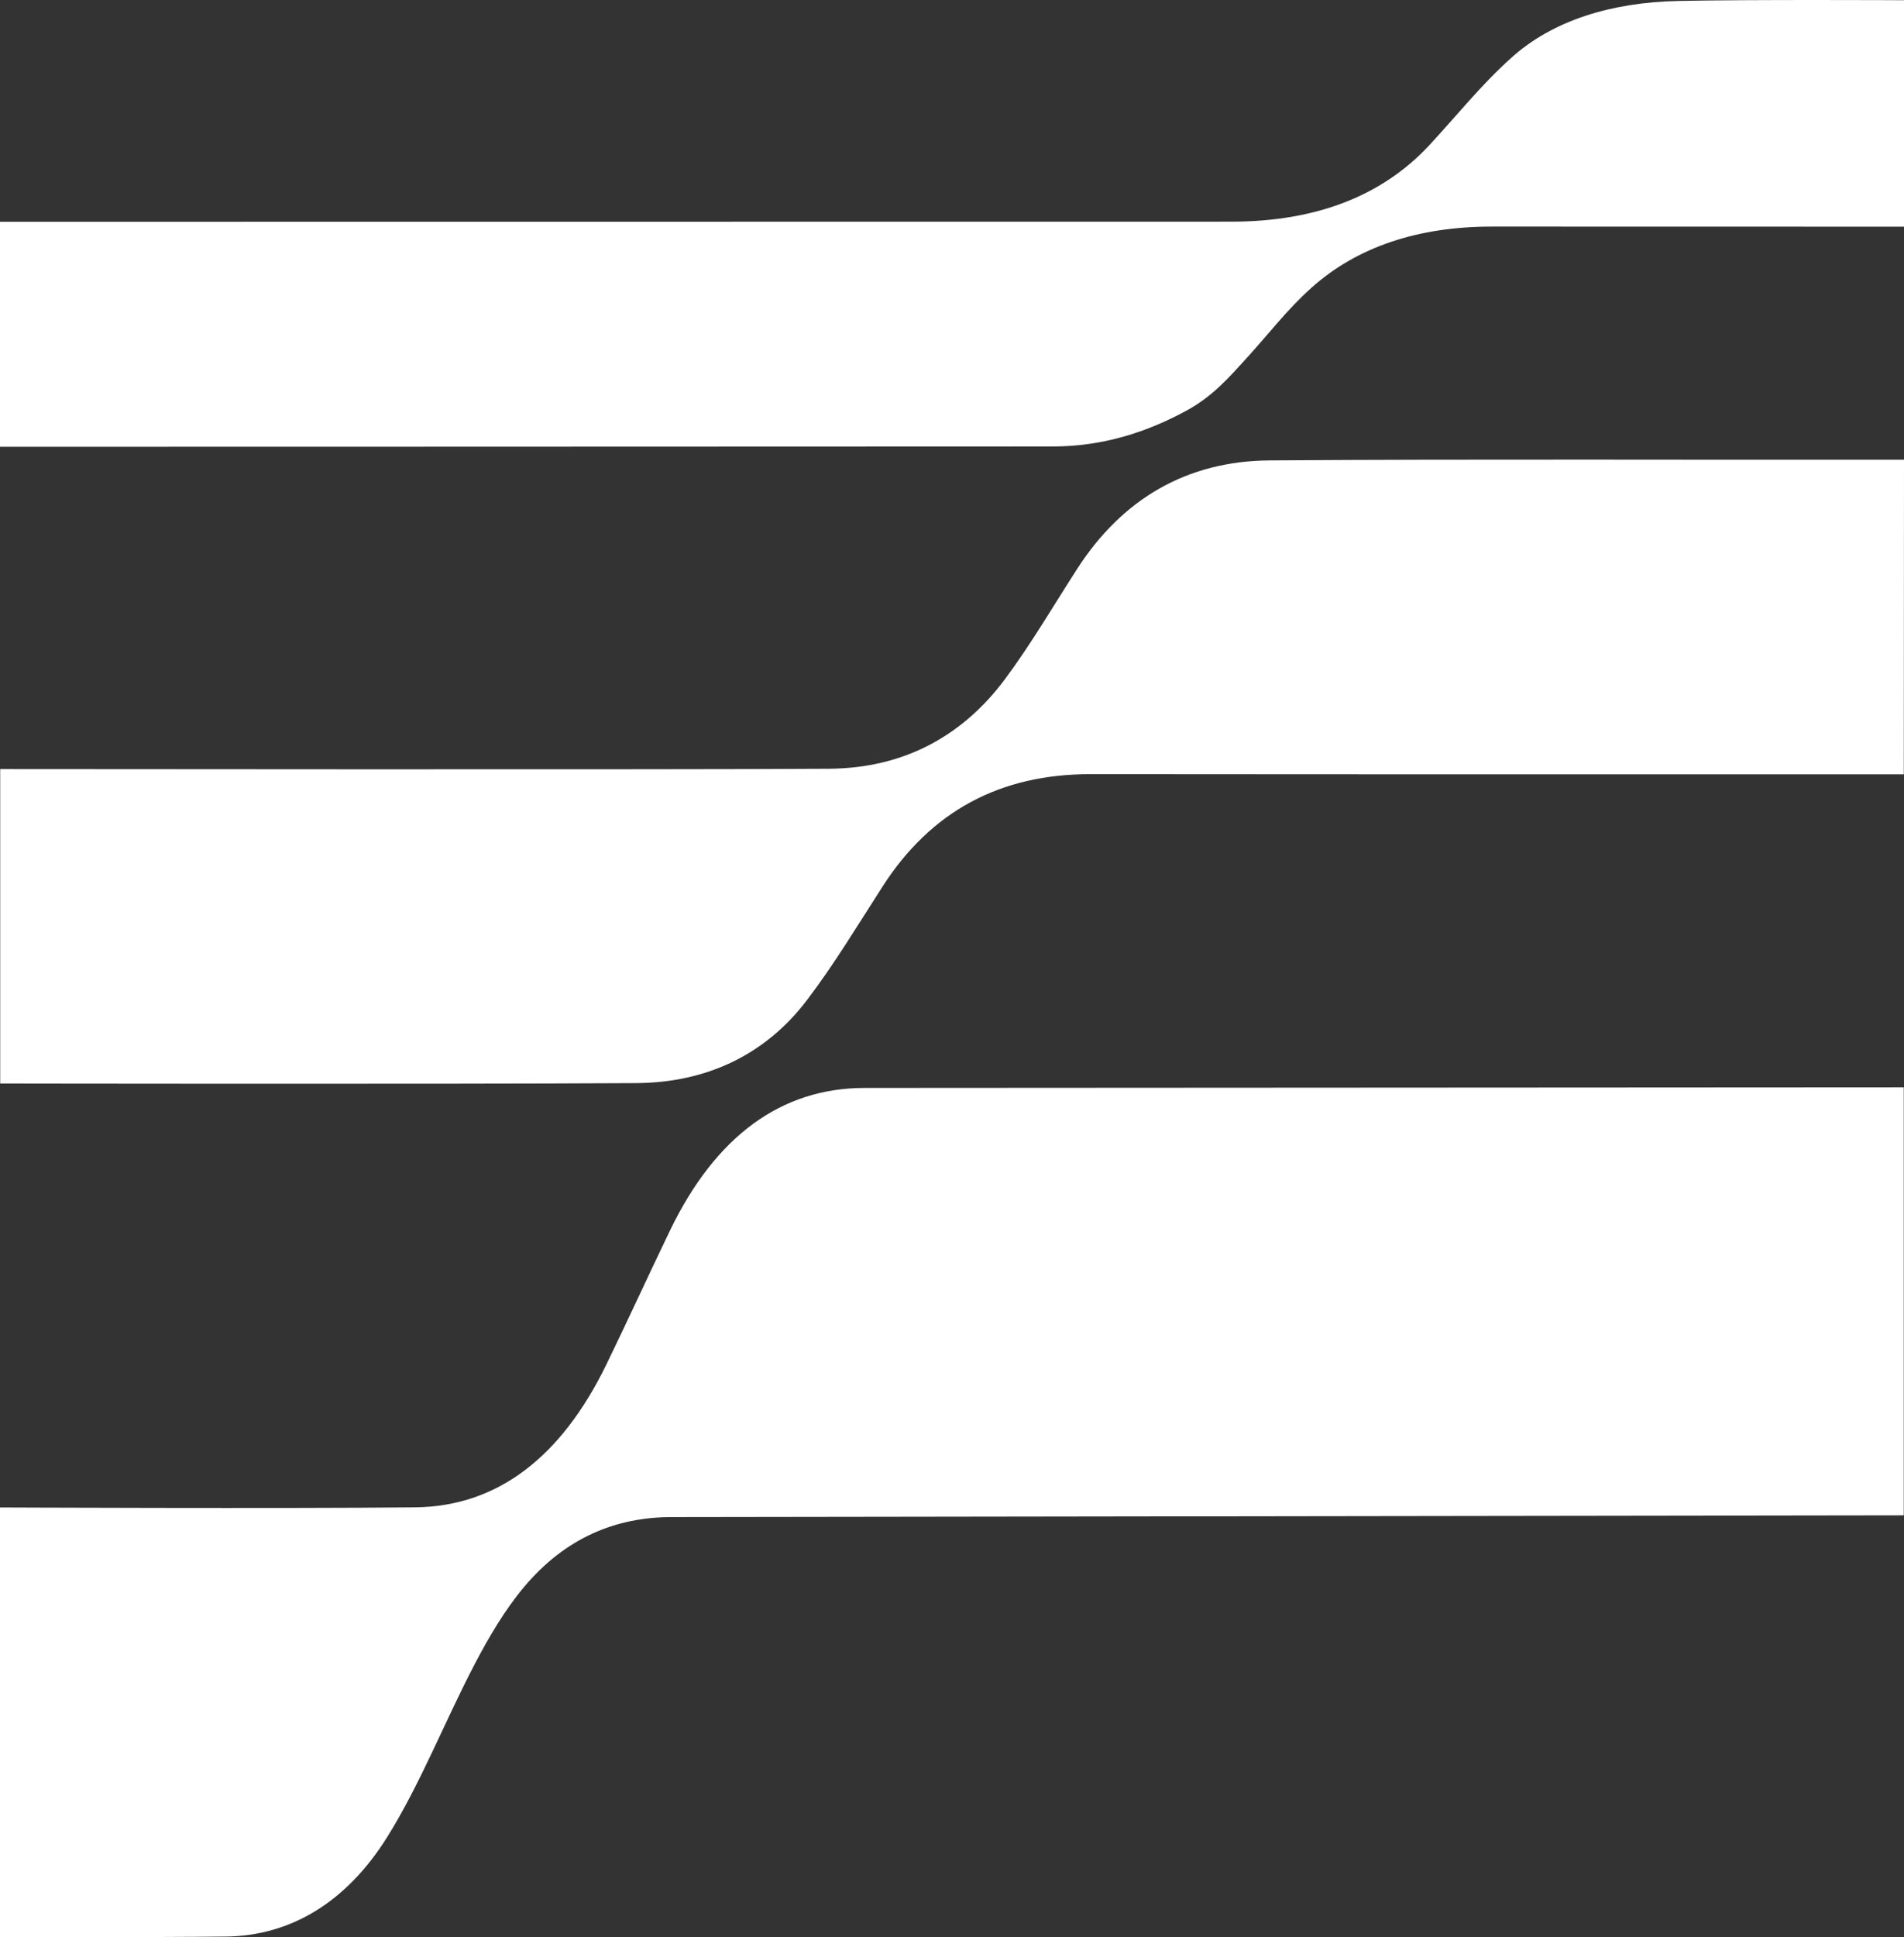
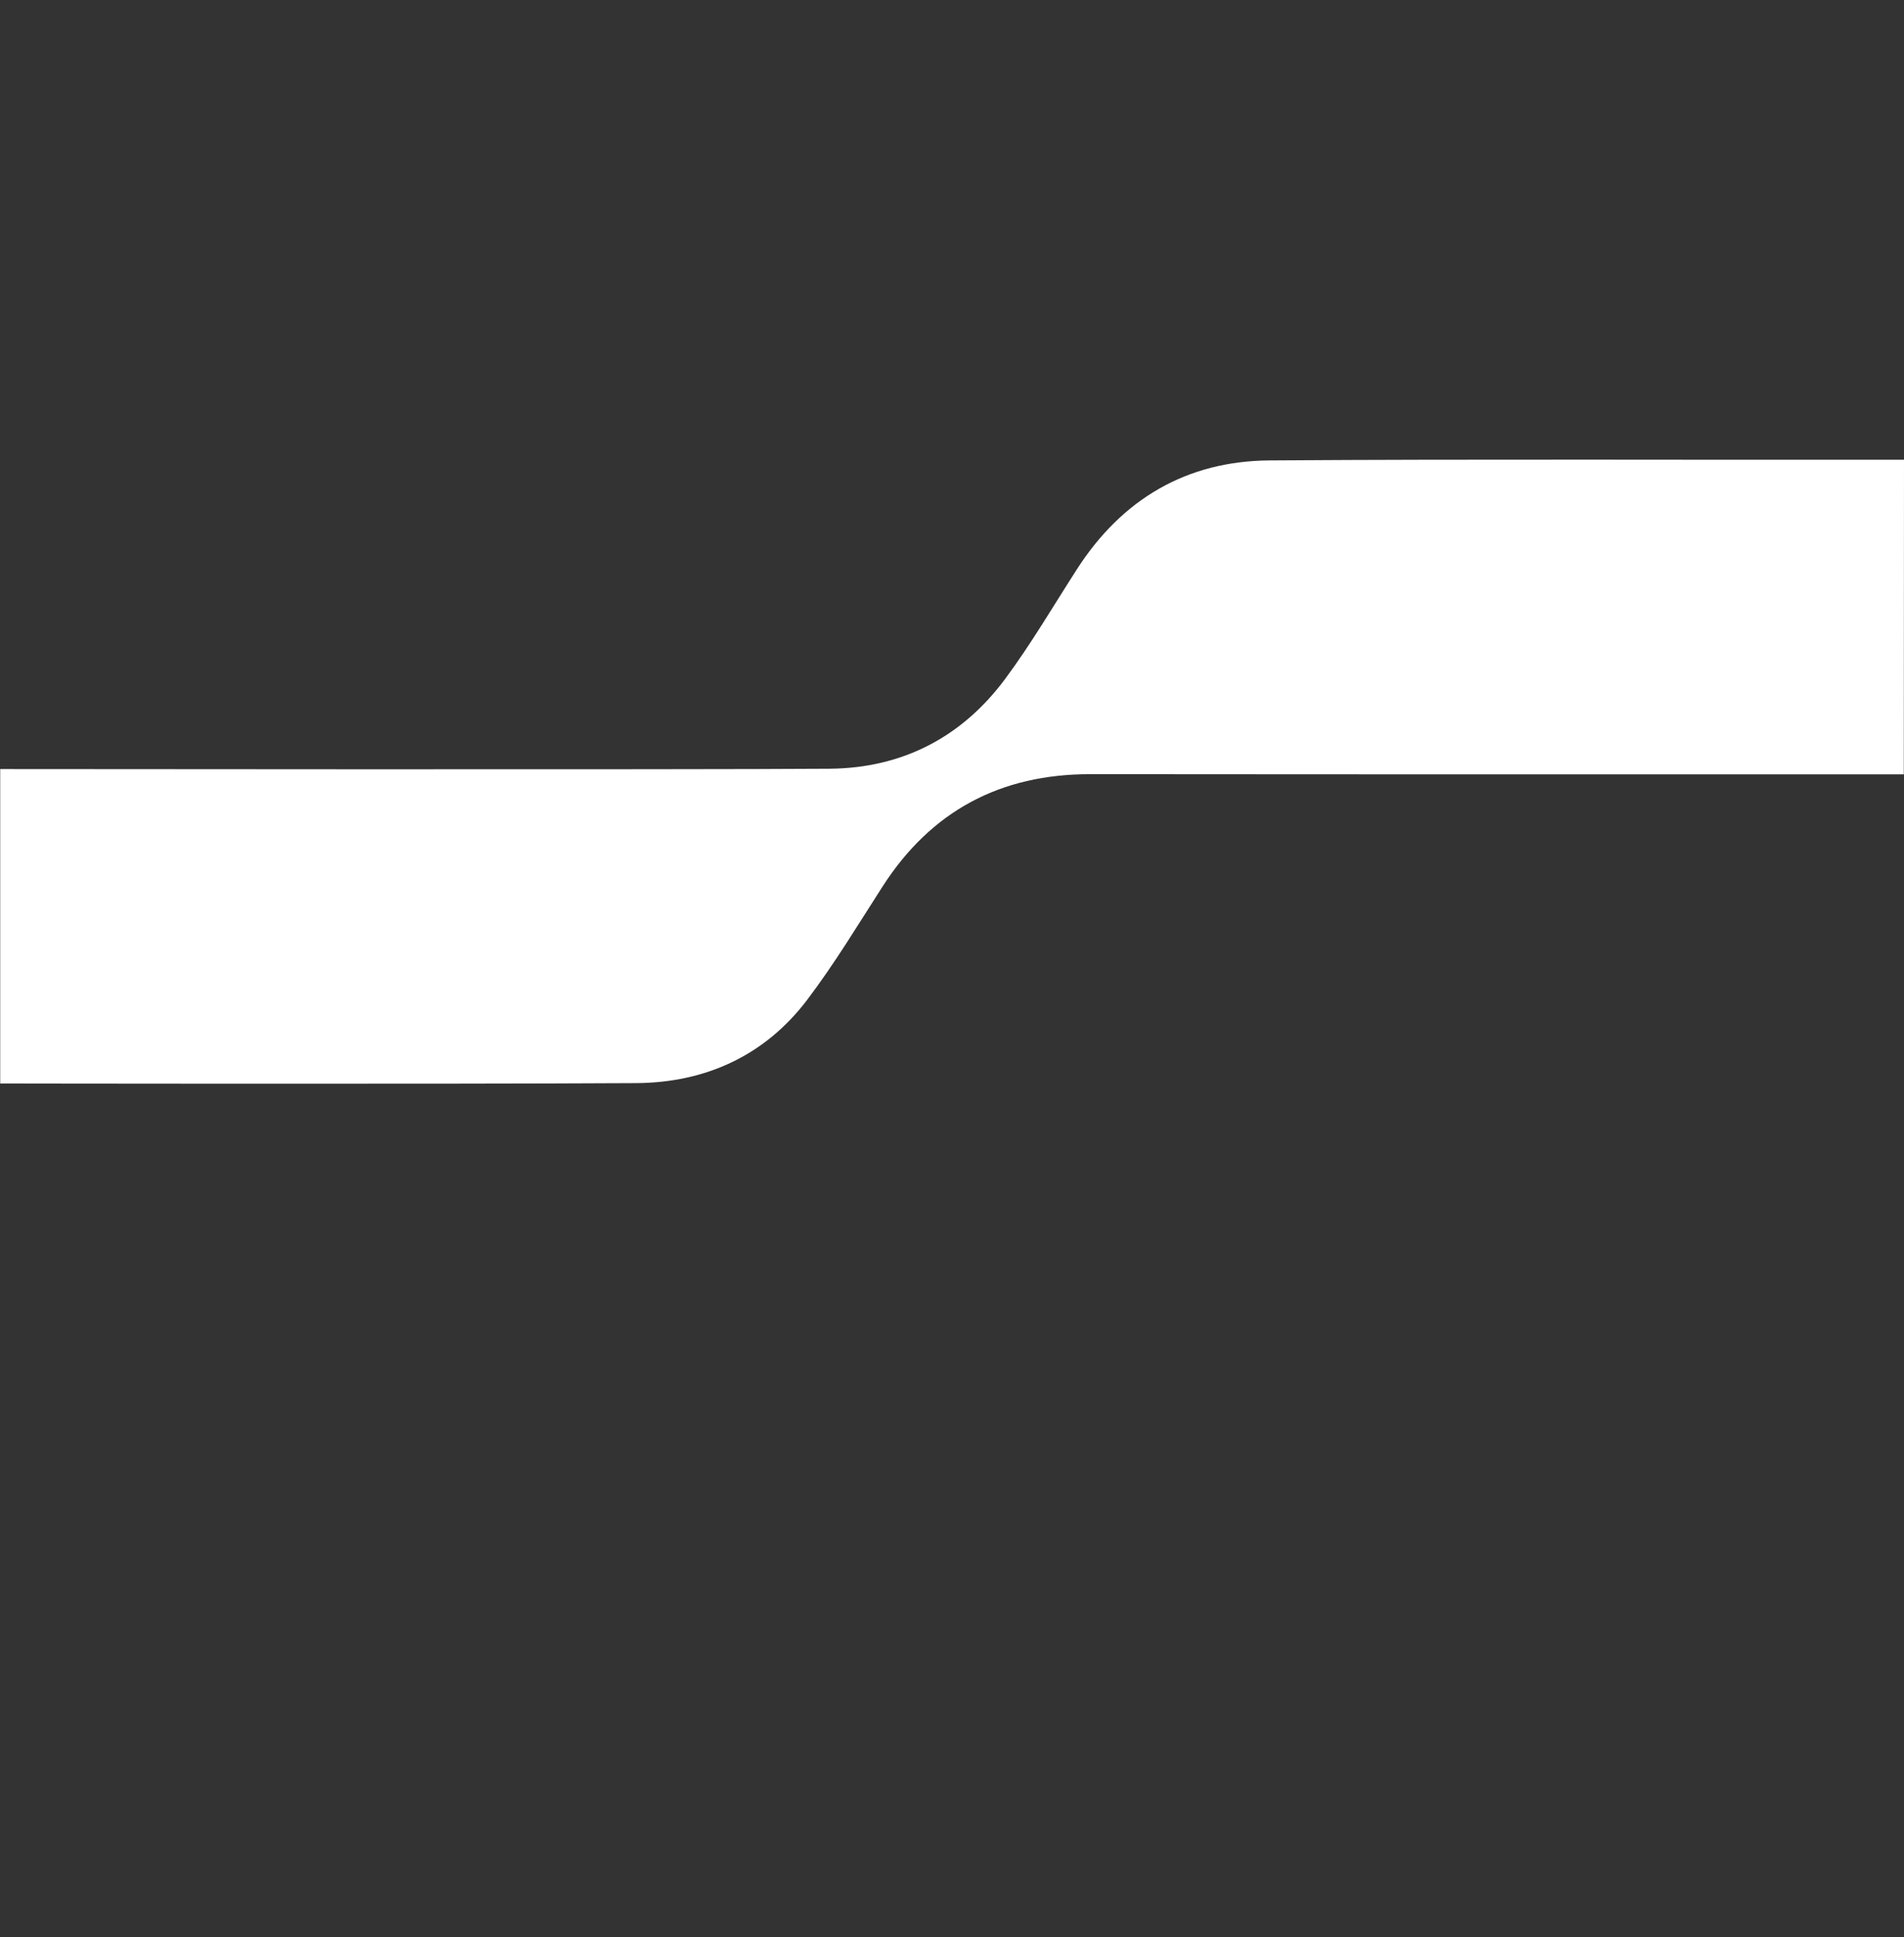
<svg xmlns="http://www.w3.org/2000/svg" id="Layer_1" viewBox="0 0 445.86 453.39">
  <rect x="0" y="0" width="445.86" height="453.39" fill="#333333" stroke="none" />
  <defs>
    <style>.cls-1{fill:#fff;}</style>
  </defs>
-   <path class="cls-1" d="M0,453.39s36.63.04,52.85-.14c15.12-.16,28.23-7.96,37.82-23.29,7.78-12.43,13.52-27.18,20.53-40.55,3.37-6.44,7.13-12.76,11.49-17.95,9.77-11.63,21.63-16.37,34.52-16.39,47.07-.06-47.07,0,0,0,0,0,288.59-.41,288.59-.41v-100.17s-243.46.14-243.46.14c-19.37.06-34.76,11.22-45.46,33.4-5.02,10.4-9.84,20.97-14.89,31.34-10.57,21.71-25.53,33.21-44.74,33.42-30.97.32-97.26.03-97.26.03v100.58Z" />
  <path class="cls-1" d="M445.86,107.6c-48.09.07-100.48-.18-148.57.16-19.41.14-34.5,9.04-45.04,25.37-5.57,8.64-10.77,17.55-16.89,25.79-10.11,13.6-24.03,20.86-41.09,21-31.3.25-194.22.08-194.22.08v73.59s100.79.18,148.88-.09c16.26-.09,30.18-6.42,40.1-19.51,6.4-8.44,11.89-17.57,17.63-26.49,11.39-17.71,27.61-26.34,48.72-26.31,61.81.07,190.43.04,190.43.04l.05-73.63Z" />
-   <path class="cls-1" d="M445.86.05s-36.69-.19-53,.18c-15.53.35-29.2,4.52-38.93,13.27-7.14,6.41-12.85,13.62-19.21,20.47-10.95,11.79-26.37,17.88-46.25,17.91l-288.47.03v52.66s165.56-.02,246.42-.07c11.91,0,22.23-3.38,31.54-8.46,6.07-3.31,9.98-7.86,14.05-12.32,4.99-5.47,9.4-11.27,15.08-16.36,10.67-9.56,24.97-14.34,42.31-14.33,30.73.02,96.48.02,96.48.02V.05Z" />
</svg>